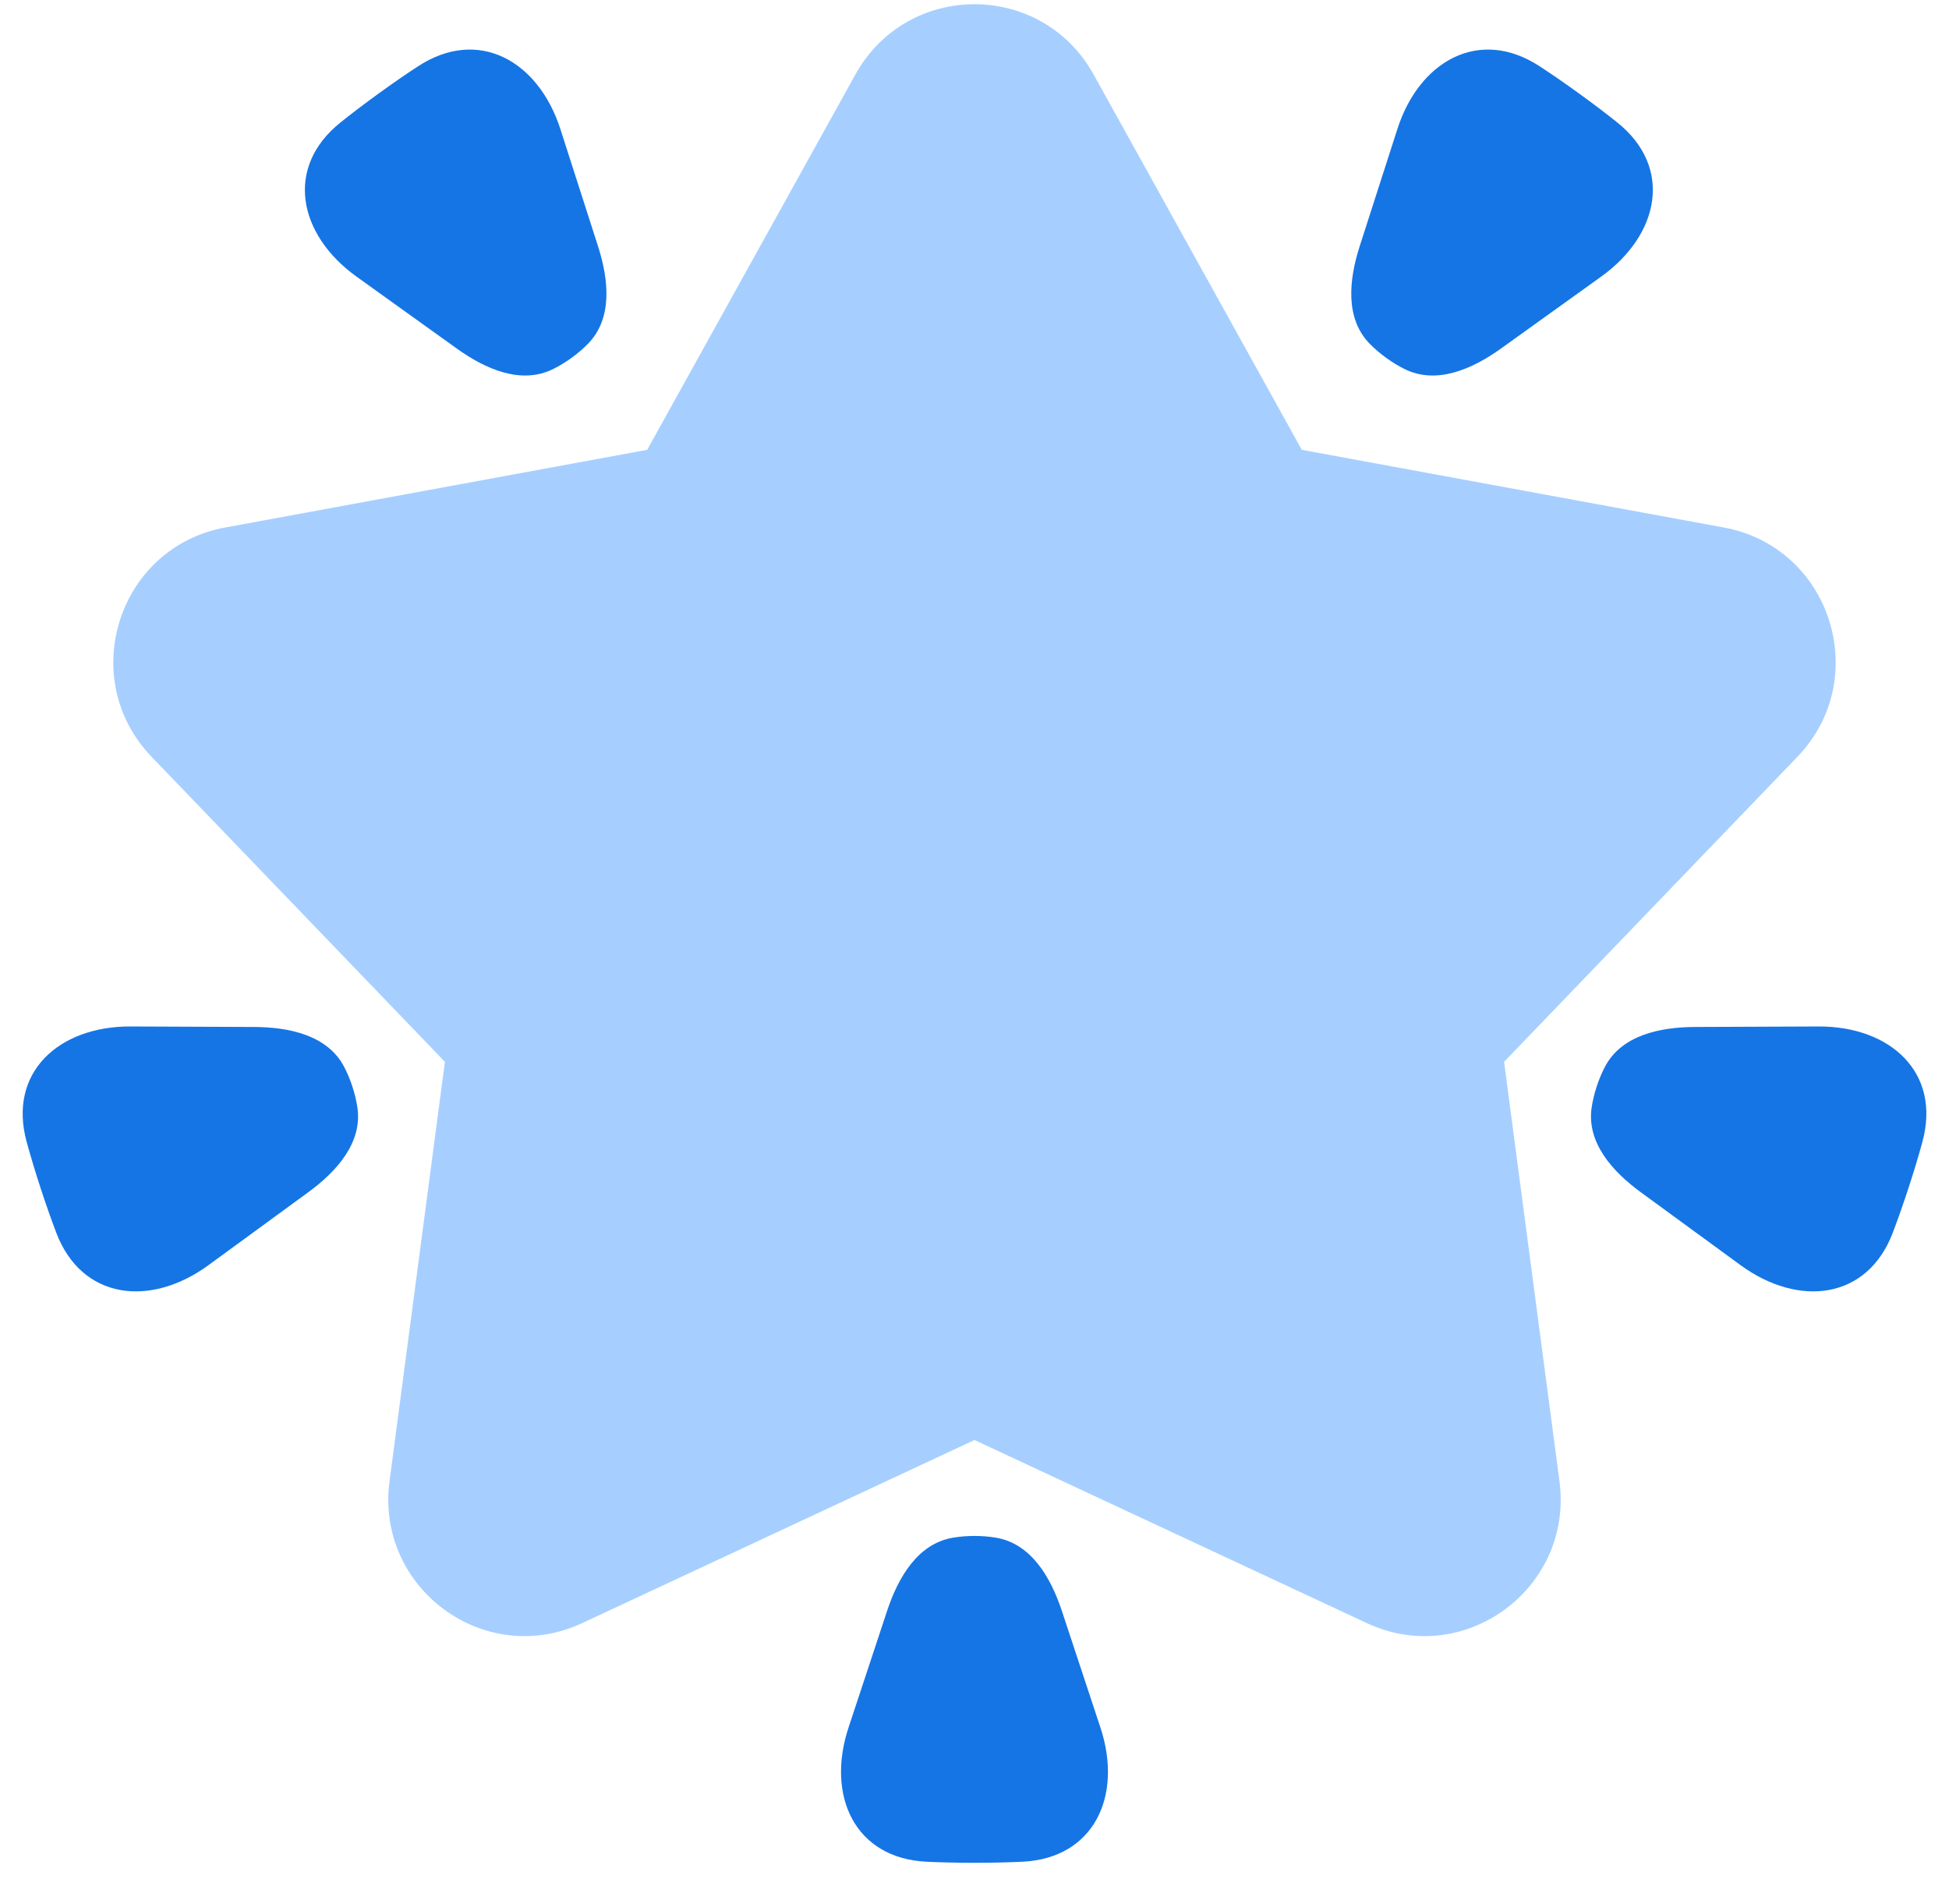
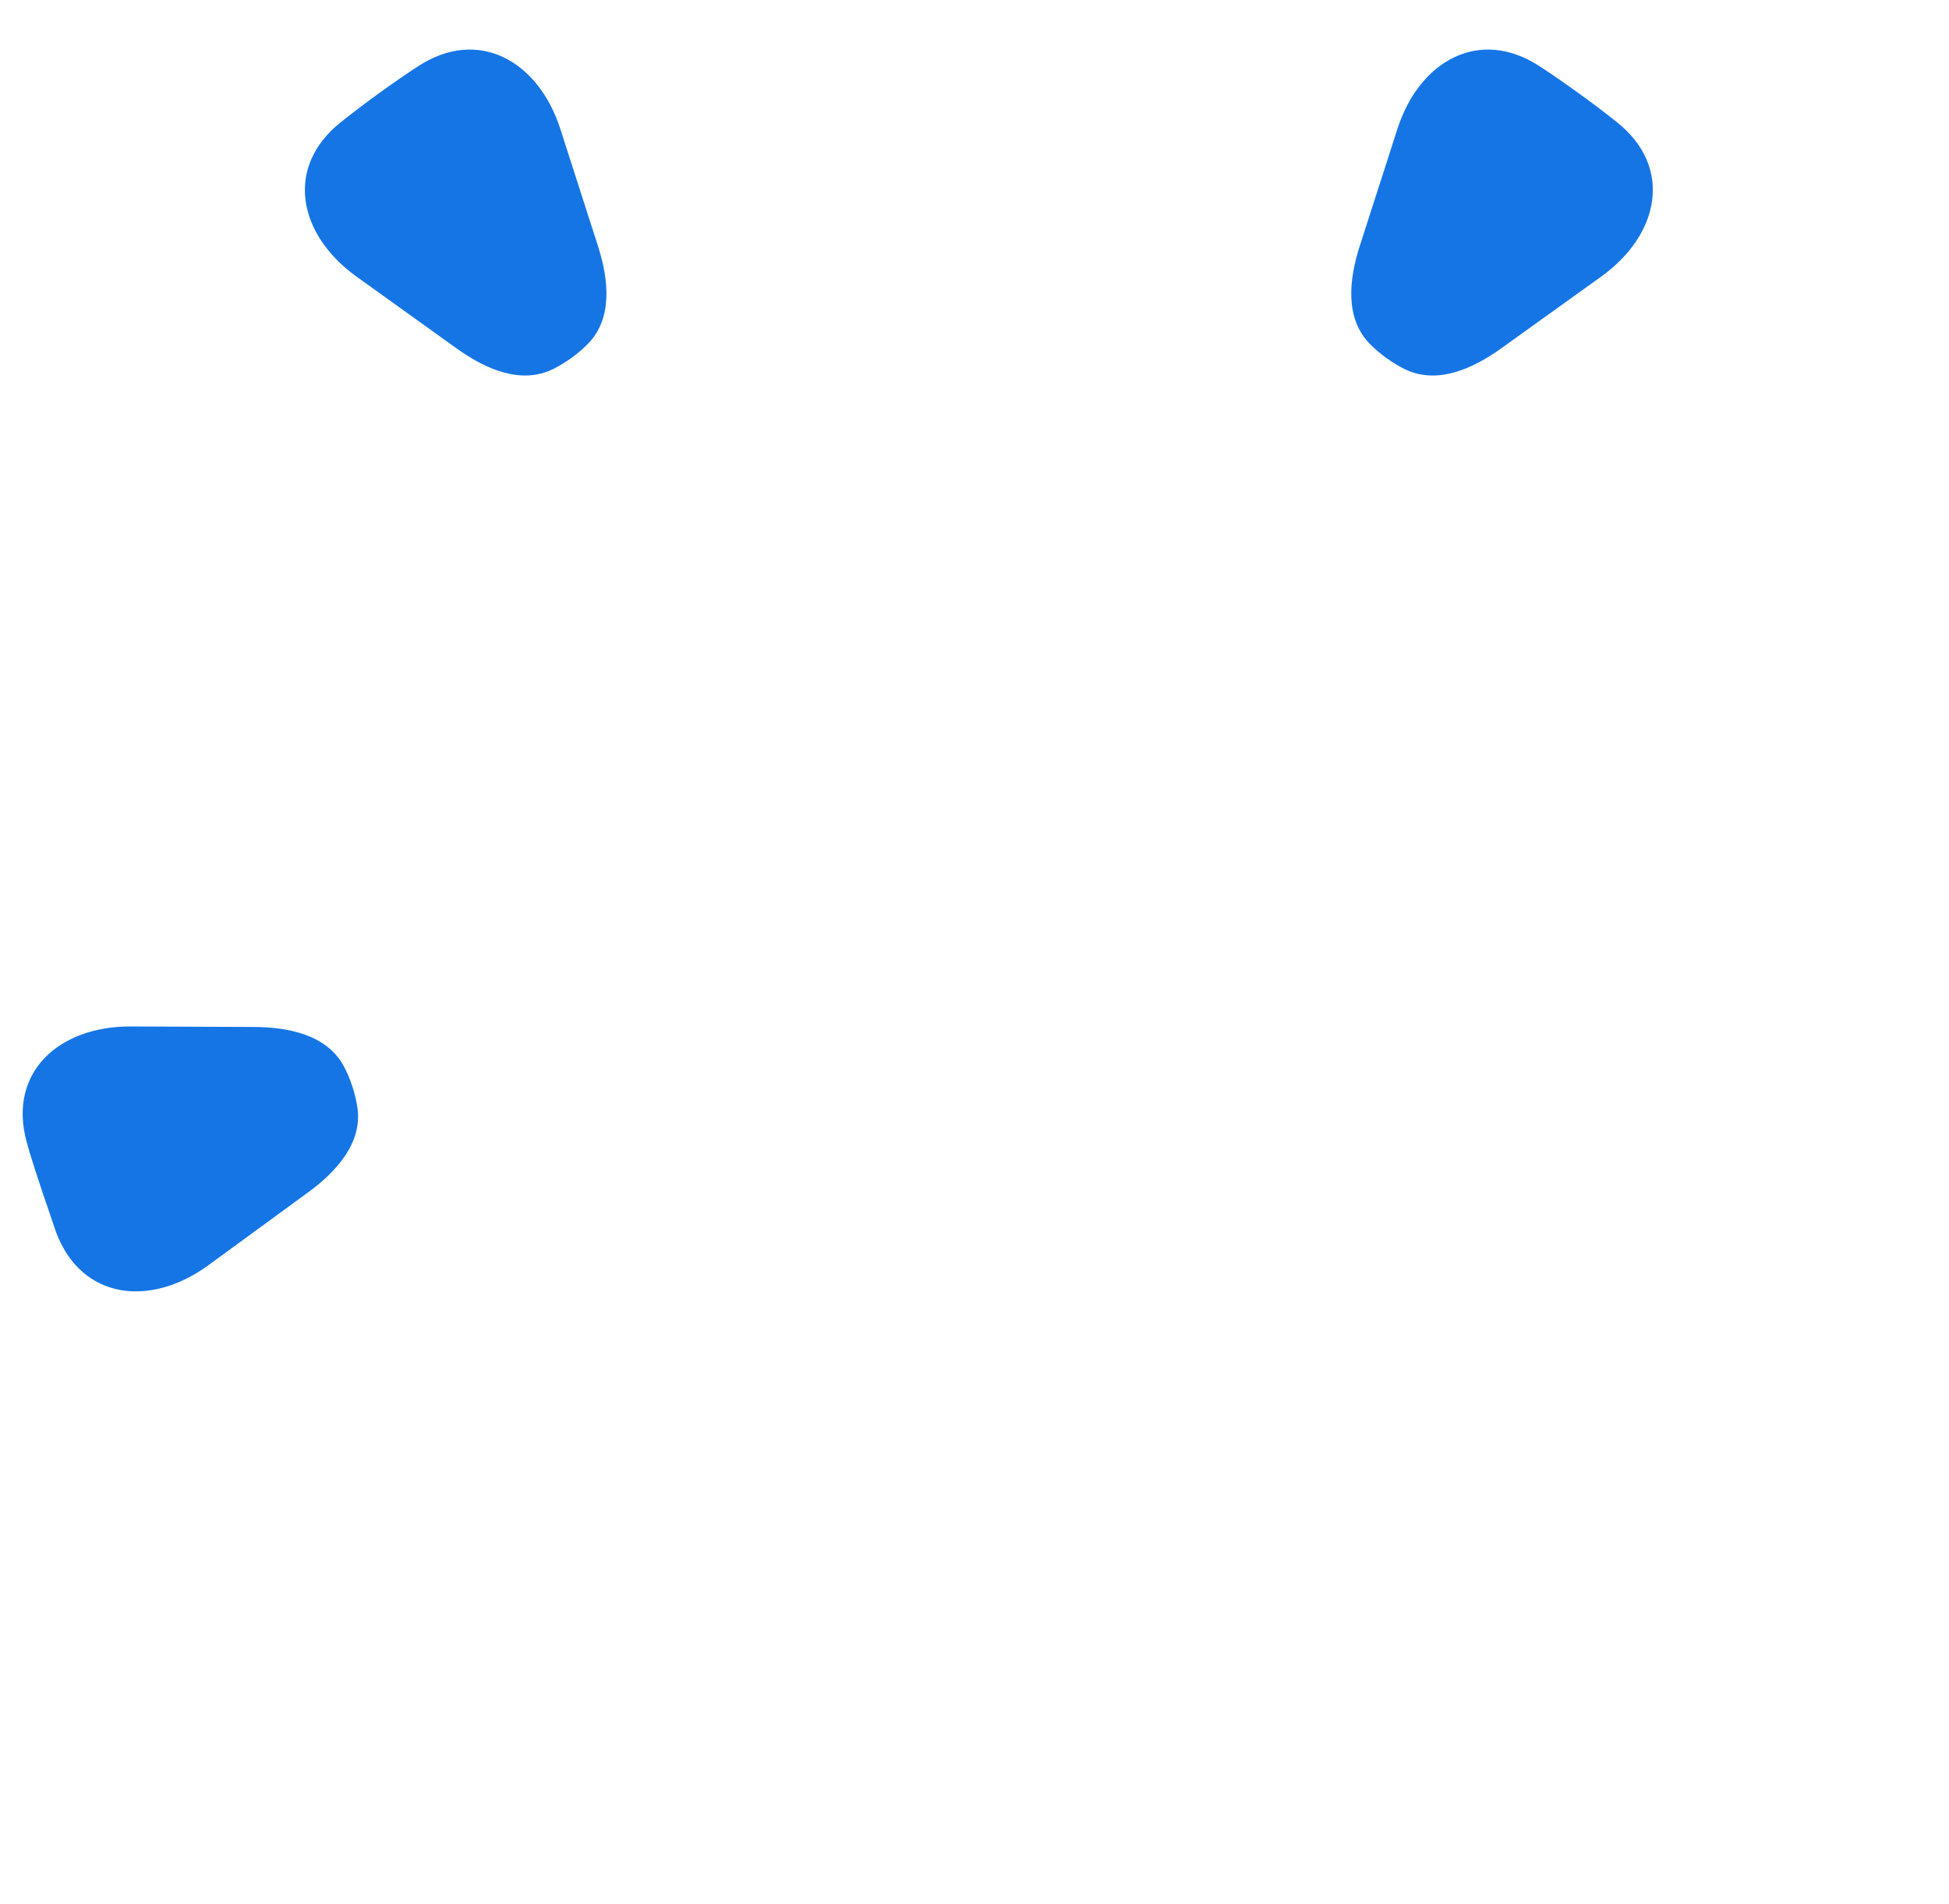
<svg xmlns="http://www.w3.org/2000/svg" width="43" height="42" viewBox="0 0 43 42" fill="none">
-   <path d="M18.873 1.642C20.019 -0.423 22.981 -0.423 24.127 1.642L28.721 9.923L38.033 11.637C40.393 12.071 41.32 14.966 39.654 16.697L33.184 23.424L34.406 32.676C34.717 35.036 32.309 36.81 30.158 35.807L21.5 31.767L12.842 35.807C10.691 36.81 8.283 35.036 8.594 32.676L9.816 23.424L3.346 16.697C1.68 14.966 2.607 12.071 4.967 11.637L14.279 9.923L18.873 1.642Z" fill="#A6CFFF" />
  <path d="M12.364 2.849C11.879 1.341 10.553 0.594 9.224 1.462C8.961 1.633 8.672 1.832 8.355 2.062C8.038 2.291 7.759 2.504 7.514 2.7C6.275 3.69 6.578 5.178 7.867 6.103L10.075 7.687C10.716 8.147 11.504 8.492 12.21 8.138C12.338 8.074 12.472 7.994 12.609 7.895C12.746 7.796 12.863 7.694 12.964 7.592C13.52 7.033 13.434 6.179 13.193 5.429L12.364 2.849Z" fill="#1575E5" />
-   <path d="M24.278 38.109C24.776 39.612 24.143 40.994 22.557 41.07C22.243 41.085 21.892 41.093 21.5 41.093C21.107 41.093 20.756 41.085 20.443 41.07C18.856 40.994 18.224 39.612 18.721 38.109L19.572 35.535C19.82 34.788 20.254 34.047 21.034 33.92C21.175 33.897 21.331 33.883 21.5 33.883C21.669 33.883 21.824 33.897 21.965 33.92C22.745 34.047 23.179 34.788 23.427 35.535L24.278 38.109Z" fill="#1575E5" />
  <path d="M33.968 1.462C32.64 0.594 31.313 1.341 30.829 2.849L29.999 5.429C29.758 6.179 29.672 7.033 30.228 7.592C30.329 7.694 30.447 7.796 30.584 7.895C30.72 7.994 30.854 8.074 30.982 8.138C31.688 8.492 32.476 8.147 33.118 7.687L35.325 6.103C36.614 5.178 36.918 3.69 35.679 2.7C35.434 2.504 35.155 2.291 34.837 2.062C34.52 1.832 34.231 1.633 33.968 1.462Z" fill="#1575E5" />
-   <path d="M40.119 22.644C41.708 22.637 42.831 23.663 42.413 25.19C42.331 25.492 42.231 25.827 42.109 26.199C41.988 26.57 41.871 26.9 41.76 27.193C41.197 28.673 39.683 28.845 38.402 27.91L36.208 26.307C35.571 25.842 34.998 25.202 35.117 24.423C35.139 24.282 35.174 24.131 35.226 23.971C35.279 23.81 35.34 23.668 35.405 23.541C35.768 22.841 36.609 22.658 37.399 22.655L40.119 22.644Z" fill="#1575E5" />
-   <path d="M0.588 25.19C0.17 23.663 1.293 22.637 2.882 22.644L5.602 22.655C6.392 22.658 7.234 22.841 7.596 23.541C7.662 23.668 7.723 23.81 7.775 23.971C7.827 24.131 7.862 24.282 7.884 24.423C8.004 25.202 7.431 25.842 6.793 26.307L4.599 27.91C3.318 28.845 1.804 28.673 1.241 27.193C1.13 26.9 1.013 26.57 0.892 26.199C0.771 25.827 0.671 25.492 0.588 25.19Z" fill="#1575E5" />
+   <path d="M0.588 25.19C0.17 23.663 1.293 22.637 2.882 22.644L5.602 22.655C6.392 22.658 7.234 22.841 7.596 23.541C7.662 23.668 7.723 23.81 7.775 23.971C7.827 24.131 7.862 24.282 7.884 24.423C8.004 25.202 7.431 25.842 6.793 26.307L4.599 27.91C3.318 28.845 1.804 28.673 1.241 27.193C0.771 25.827 0.671 25.492 0.588 25.19Z" fill="#1575E5" />
</svg>